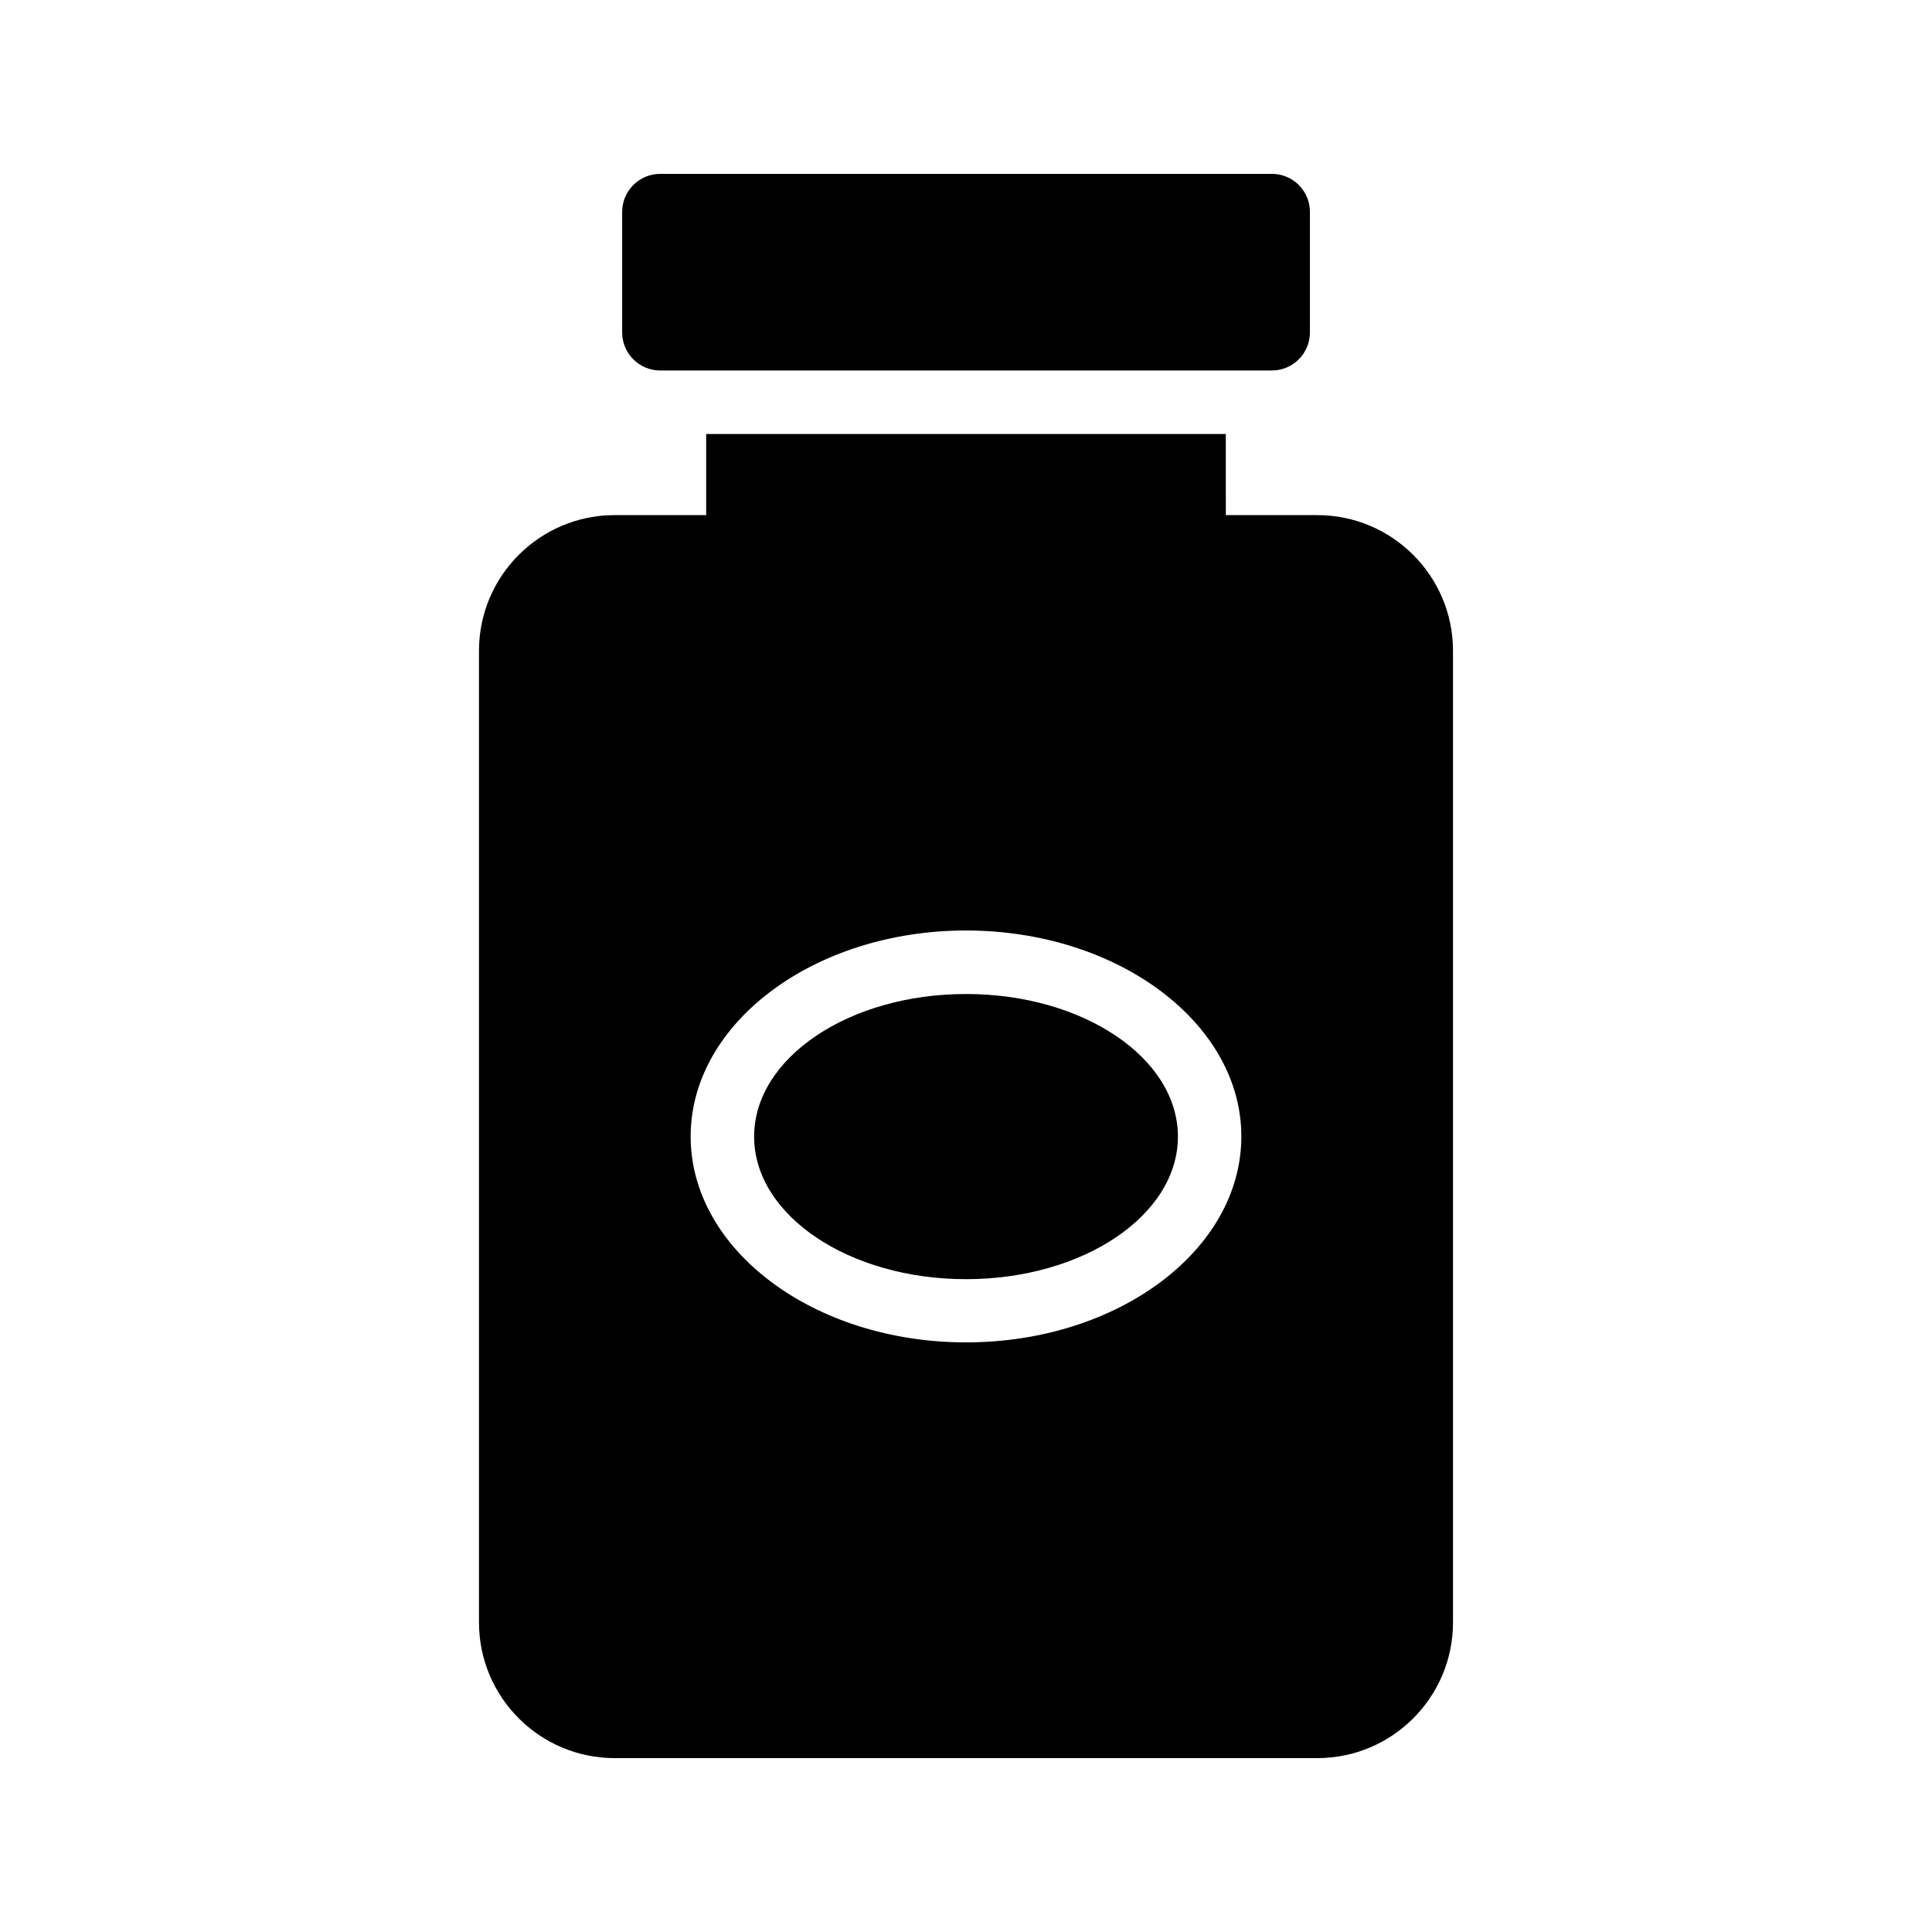
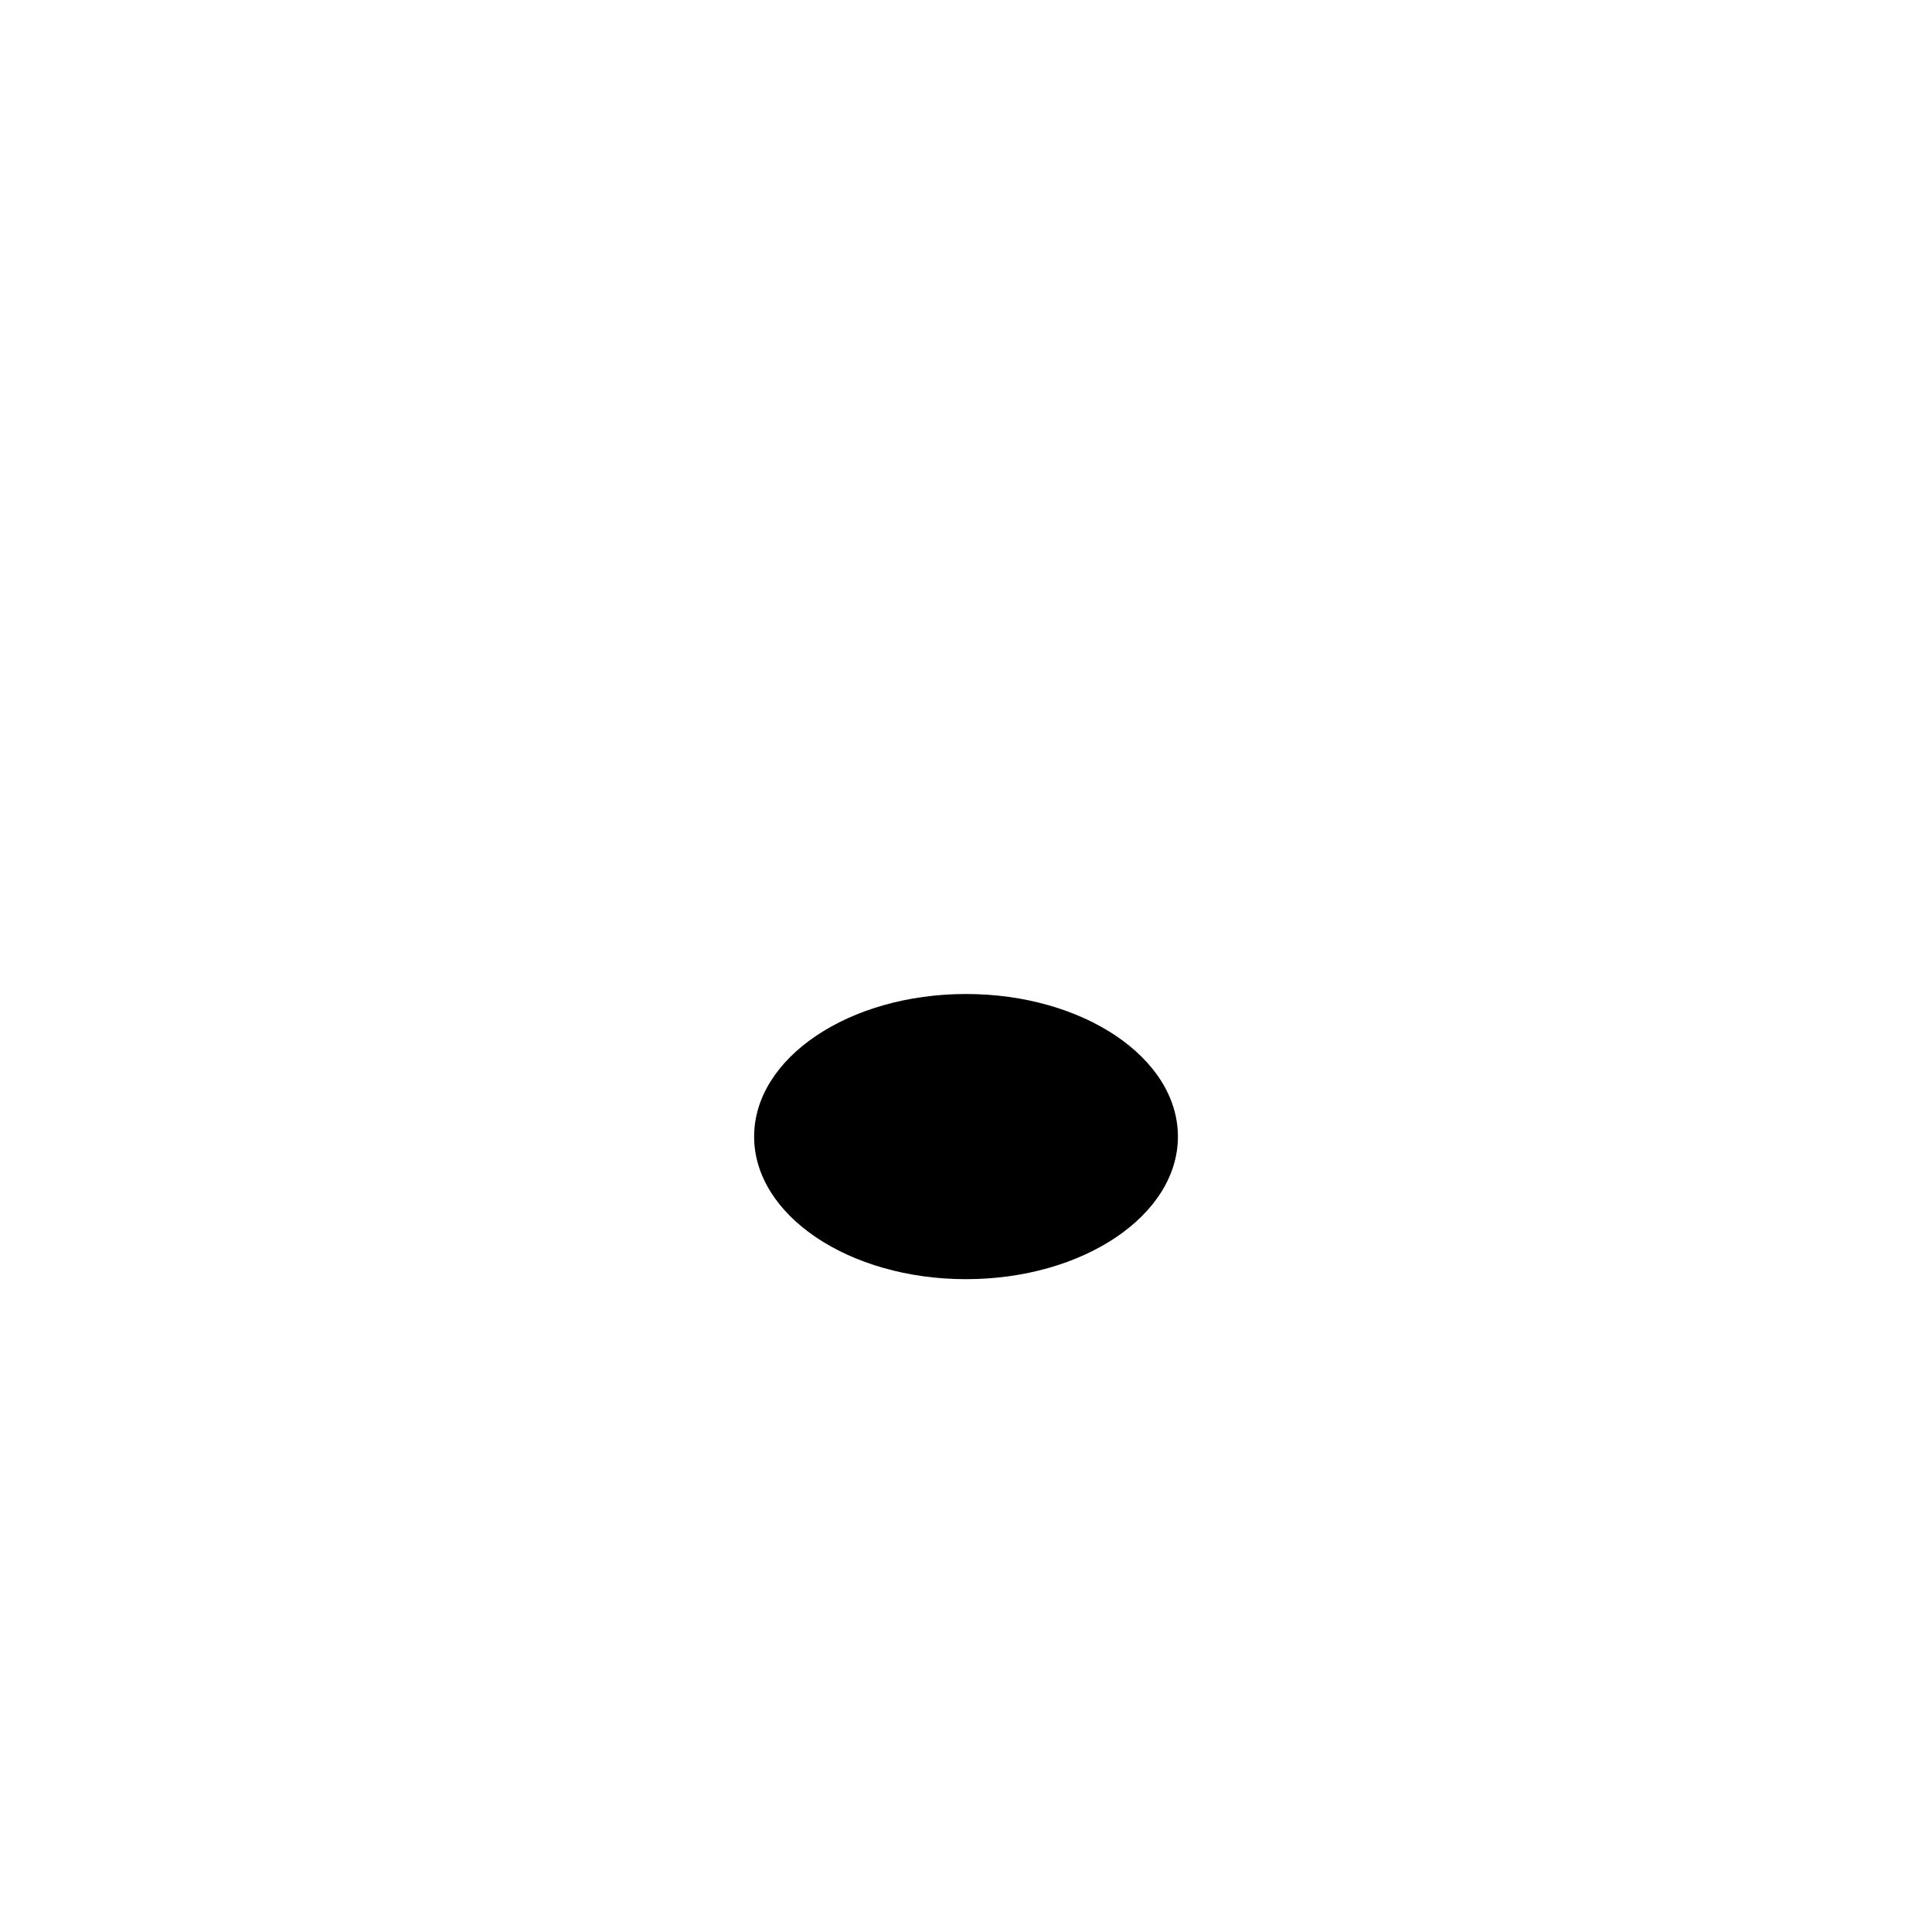
<svg xmlns="http://www.w3.org/2000/svg" fill="#000000" width="800px" height="800px" version="1.1" viewBox="144 144 512 512">
  <g>
-     <path d="m308.88 200.16v31.938c0 5.57 4.516 10.082 10.082 10.082h162.1c5.57 0 10.082-4.516 10.082-10.082v-31.938c0-5.566-4.512-10.082-10.082-10.082h-162.1c-5.57 0-10.082 4.516-10.082 10.082z" />
    <path d="m456.16 445.21c0 20.867-25.141 37.785-56.156 37.785-31.012 0-56.152-16.918-56.152-37.785 0-20.871 25.141-37.789 56.152-37.789 31.016 0 56.156 16.918 56.156 37.789" />
-     <path d="m270.94 573.98c0 19.816 16.125 35.938 35.941 35.938h186.24c19.816 0 35.938-16.121 35.938-35.938v-257.53c0-19.816-16.121-35.938-35.938-35.938h-24.266l-0.004-21.496h-137.71v21.496h-24.266c-19.816 0-35.938 16.121-35.938 35.938zm129.06-183.39c40.223 0 72.969 24.52 72.969 54.578 0 30.145-32.746 54.578-72.969 54.578-40.219 0-72.969-24.434-72.969-54.578 0-30.059 32.746-54.578 72.969-54.578z" />
  </g>
</svg>